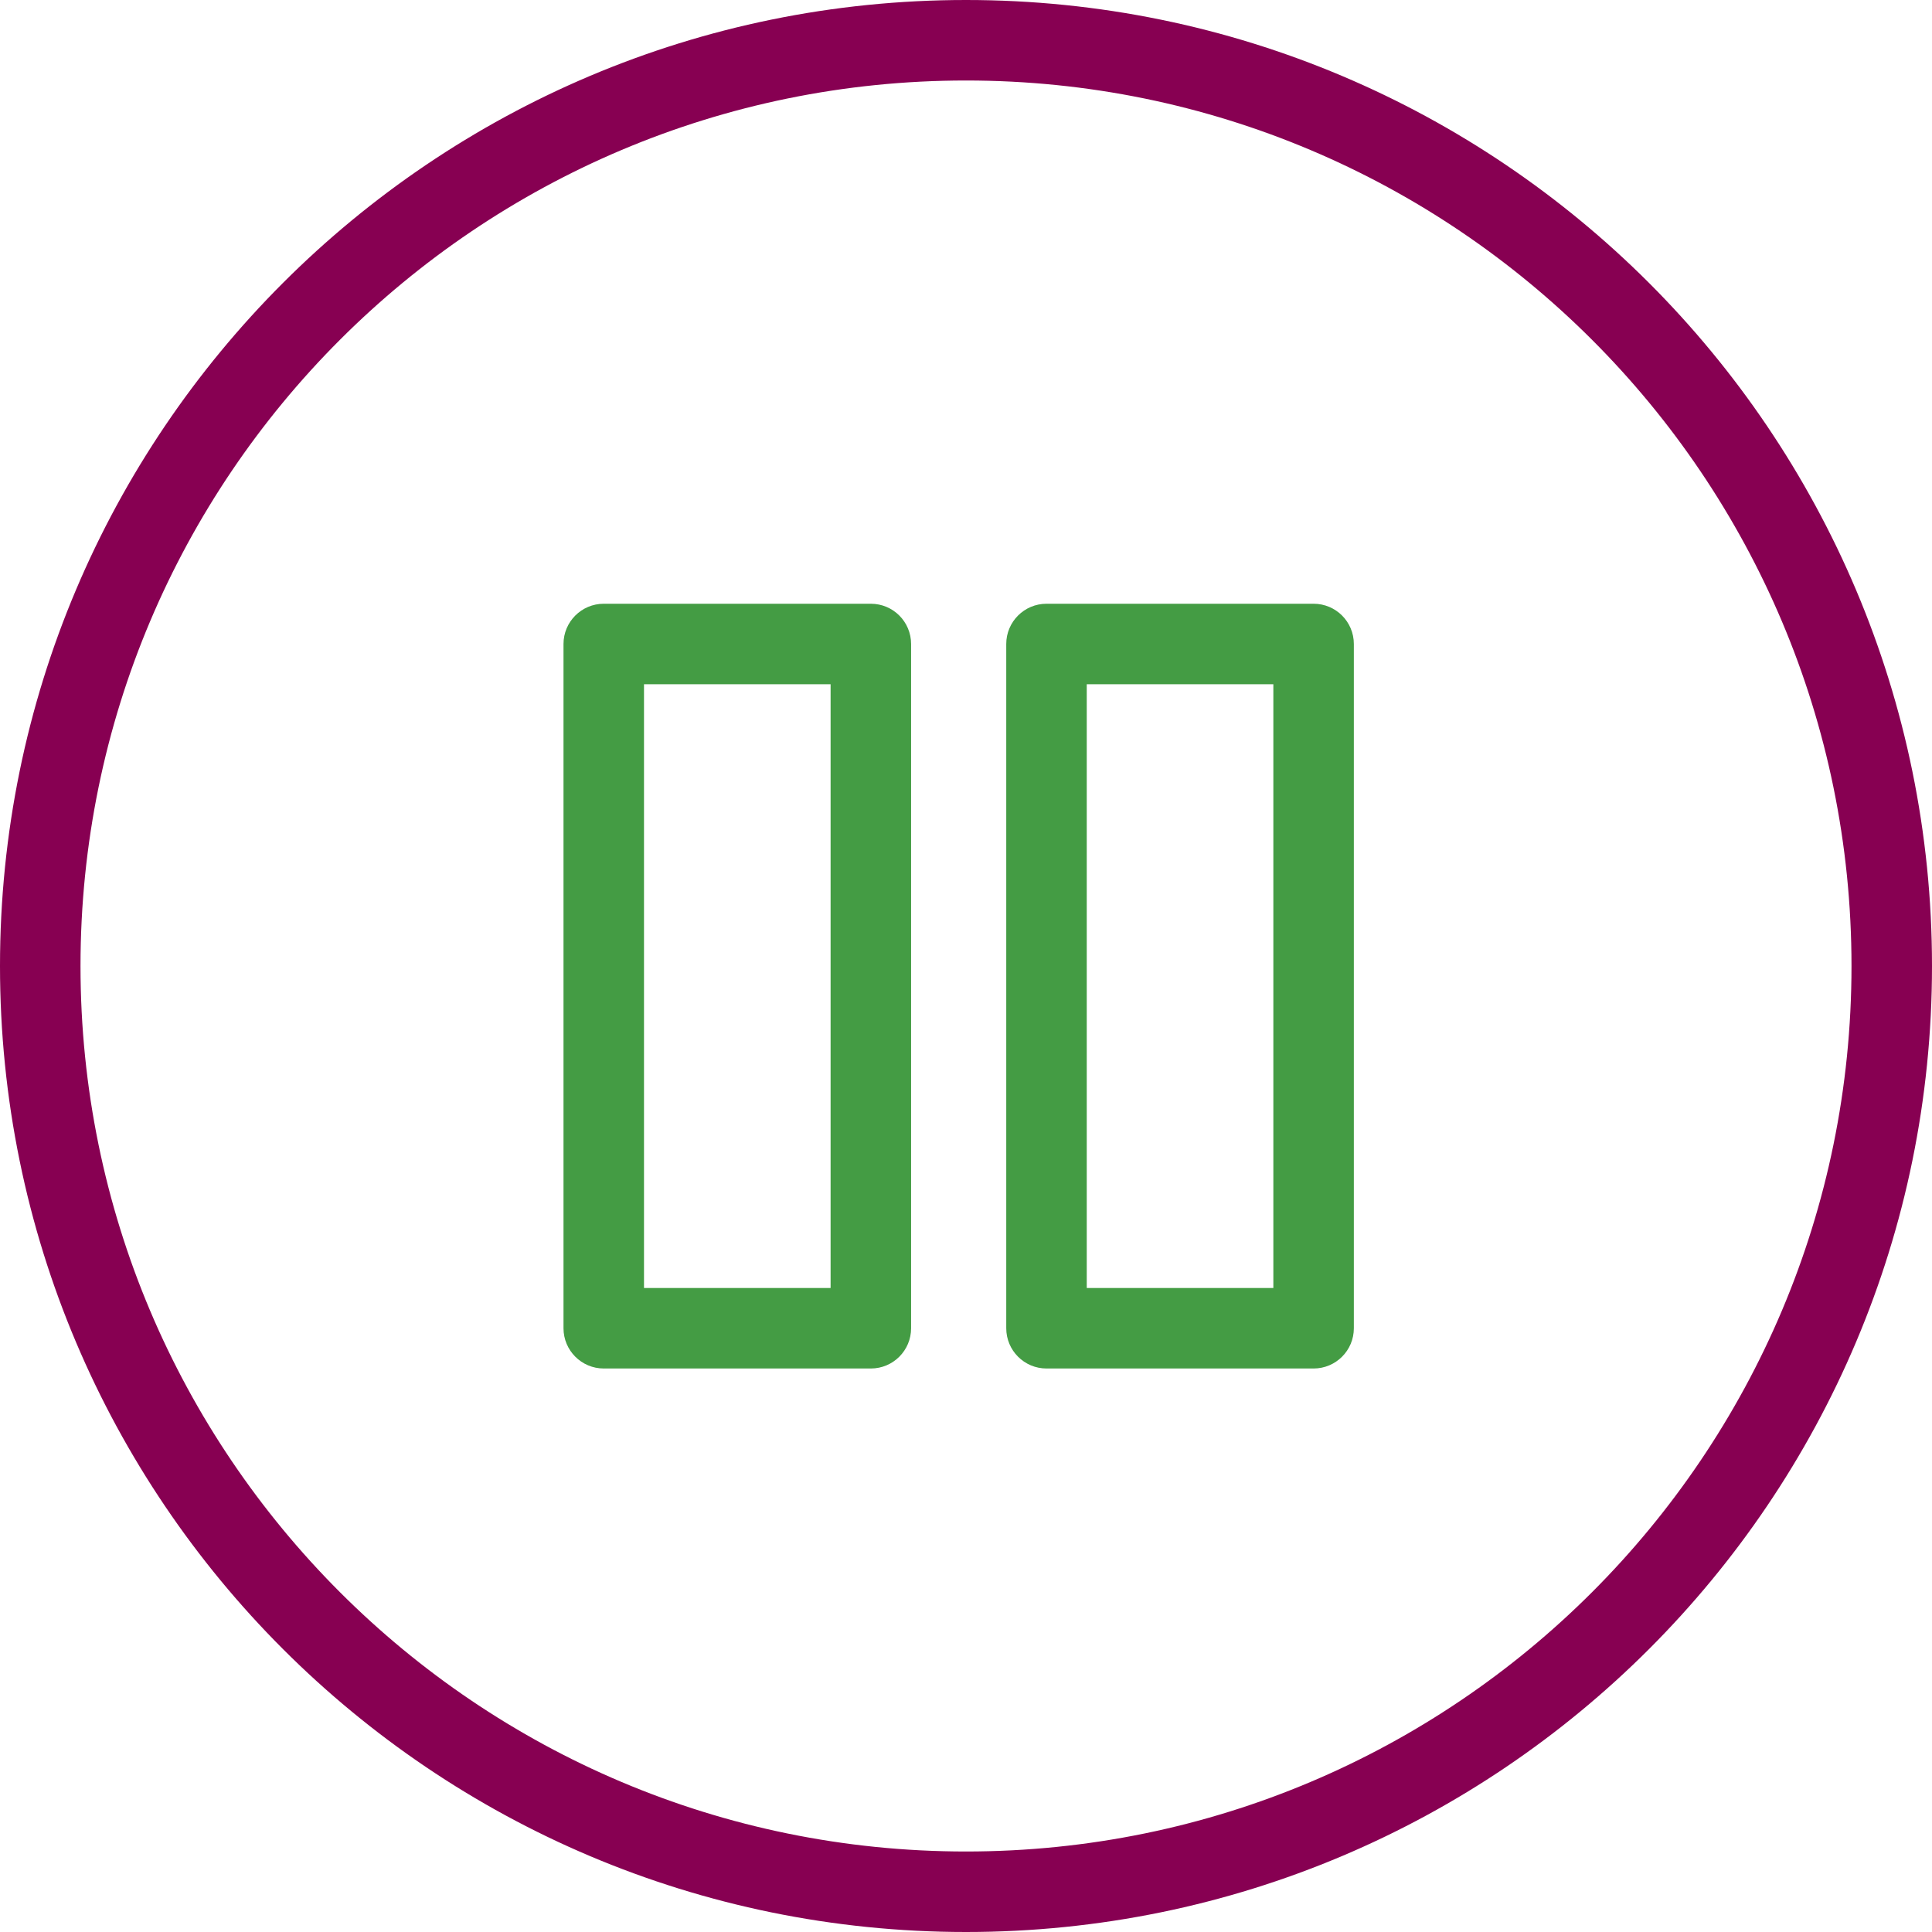
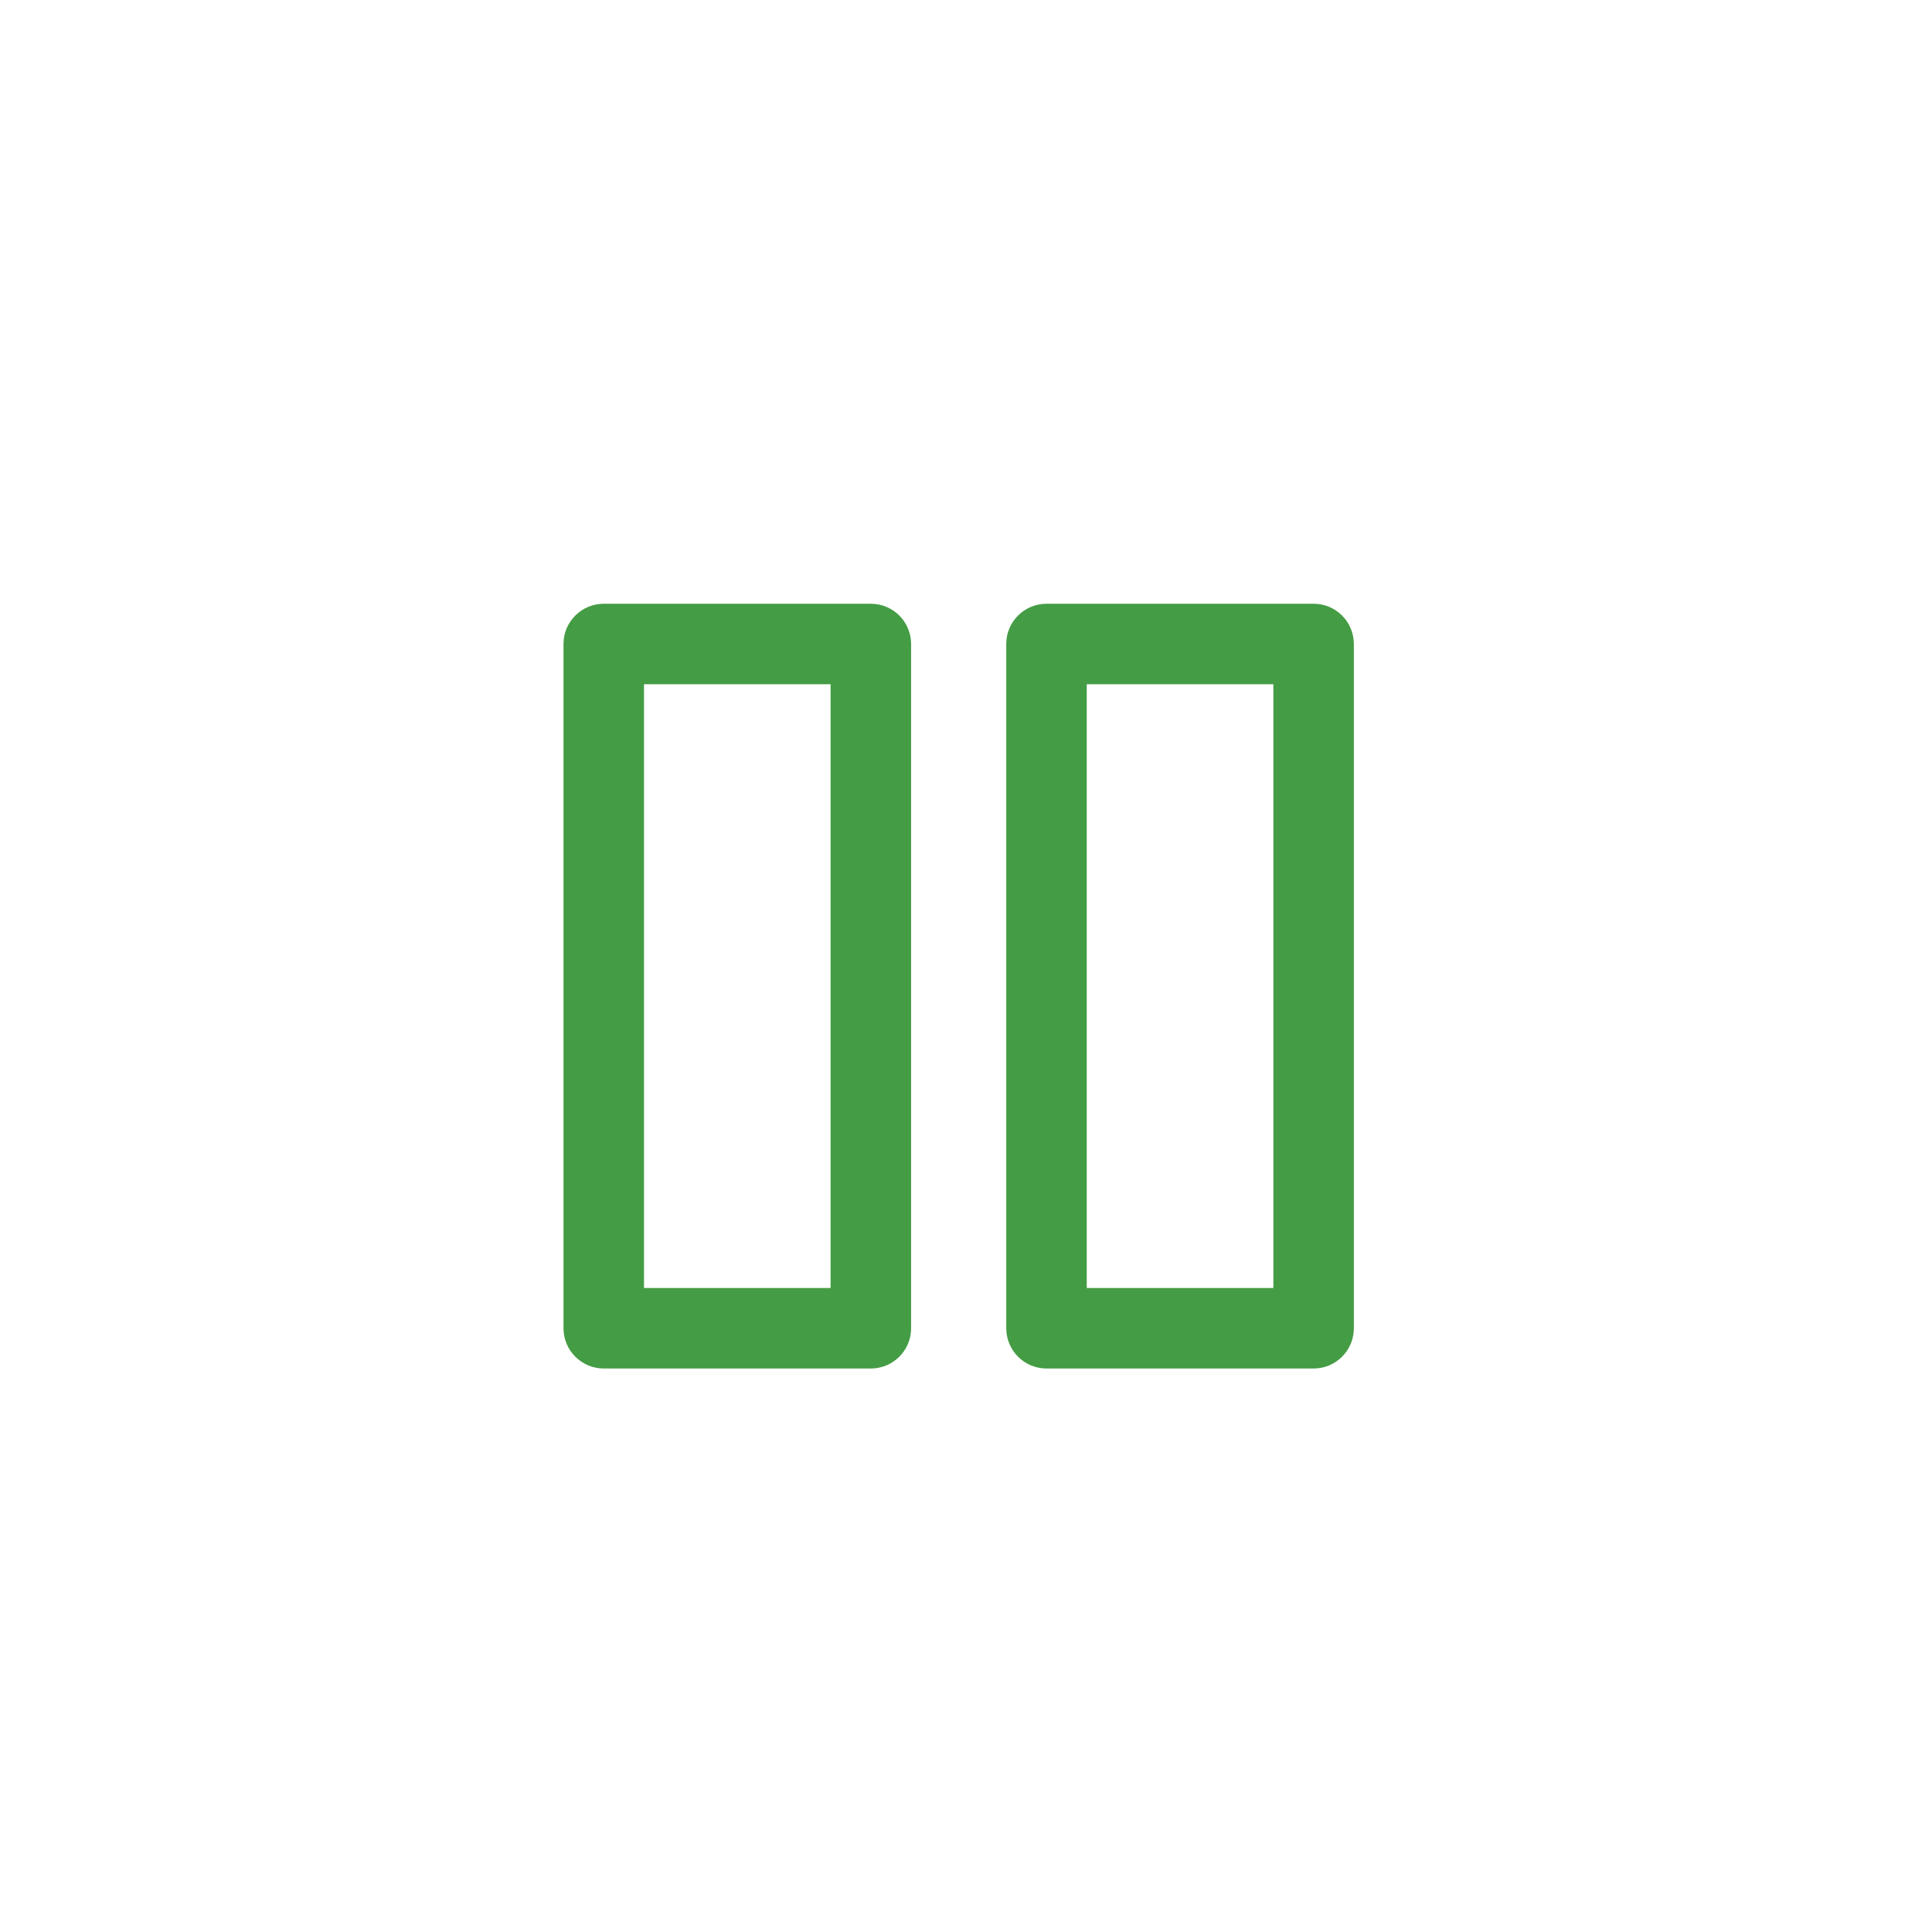
<svg xmlns="http://www.w3.org/2000/svg" width="48" height="48" viewBox="0 0 48 48" fill="none">
-   <path fill-rule="evenodd" clip-rule="evenodd" d="M24 2C11.851 2 2 11.851 2 24C2 36.149 11.851 46 24 46C36.149 46 46 36.149 46 24C46 11.851 36.149 2 24 2ZM-0 24C-0 10.746 10.746 -0 24 -0C37.254 -0 48 10.746 48 24C48 37.254 37.254 48 24 48C10.746 48 -0 37.254 -0 24Z" fill="#870052" />
  <path fill-rule="evenodd" clip-rule="evenodd" d="M27 17V32H31.636V17H27ZM26 15C25.448 15 25 15.448 25 16V33C25 33.552 25.448 34 26 34H32.636C33.189 34 33.636 33.552 33.636 33V16C33.636 15.448 33.189 15 32.636 15H26Z" fill="#449C44" />
  <path fill-rule="evenodd" clip-rule="evenodd" d="M16 17V32H20.636V17H16ZM15 15C14.448 15 14 15.448 14 16V33C14 33.552 14.448 34 15 34H21.636C22.189 34 22.636 33.552 22.636 33V16C22.636 15.448 22.189 15 21.636 15H15Z" fill="#449C44" />
</svg>